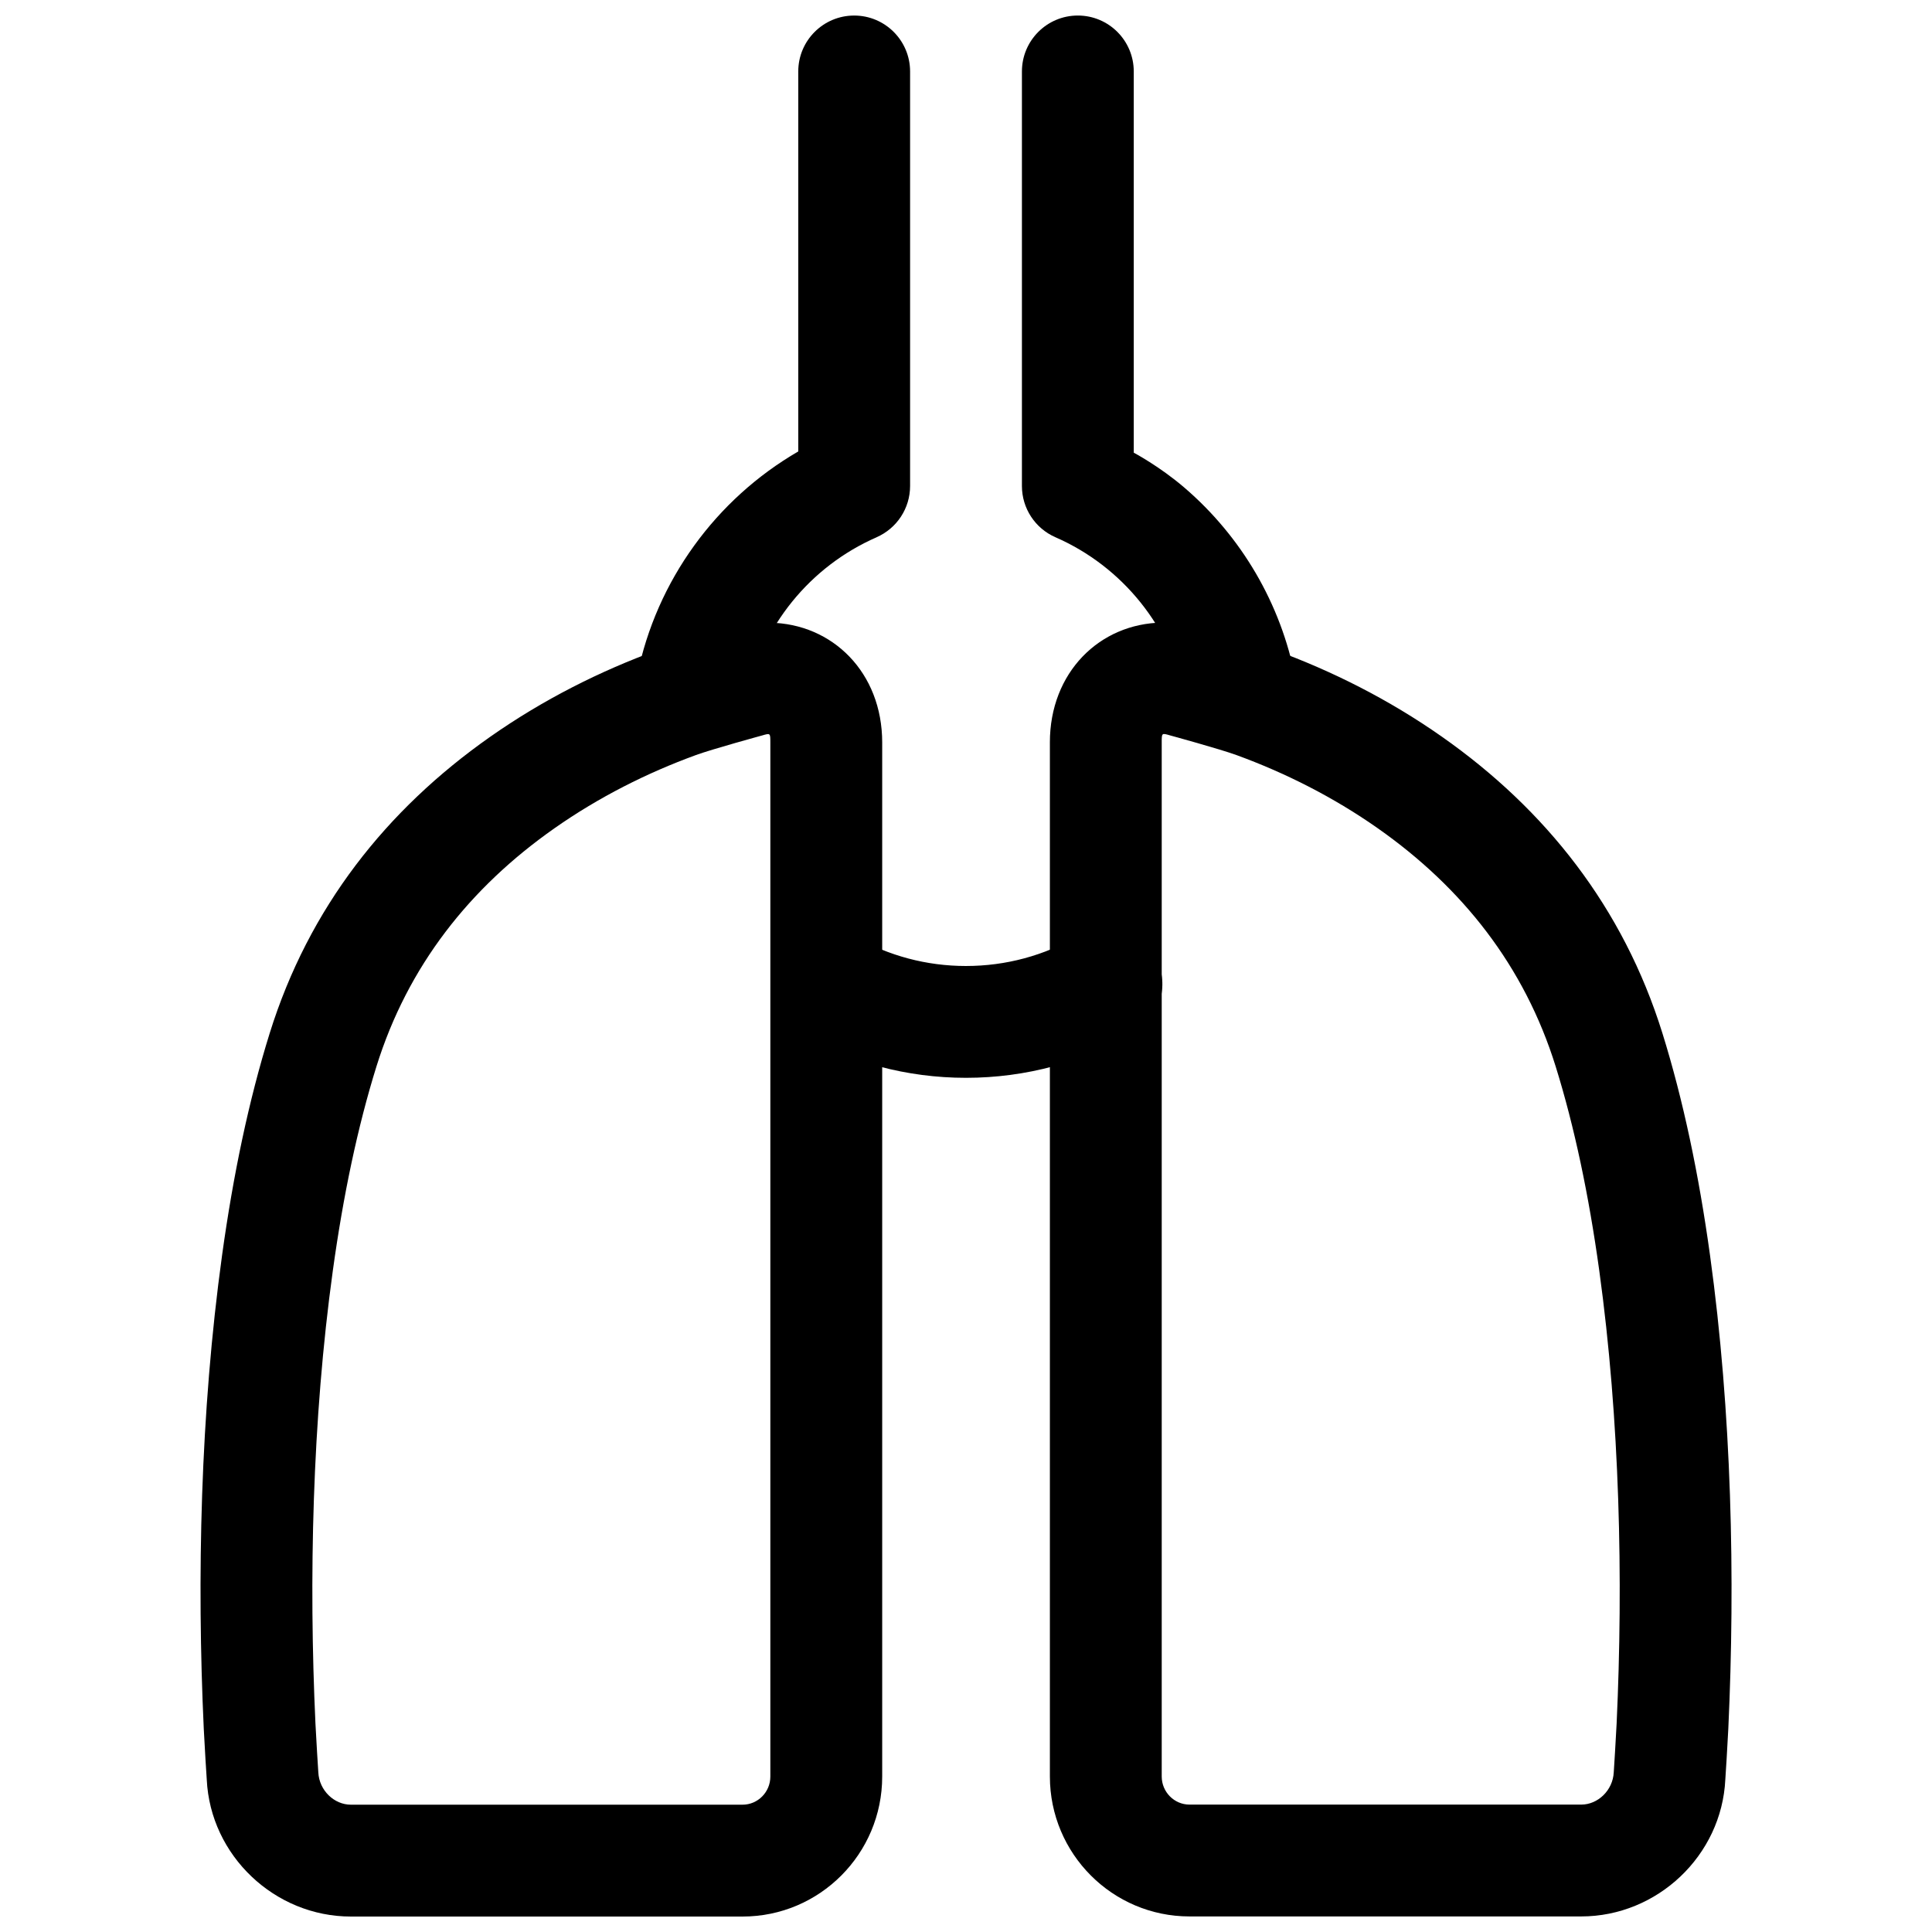
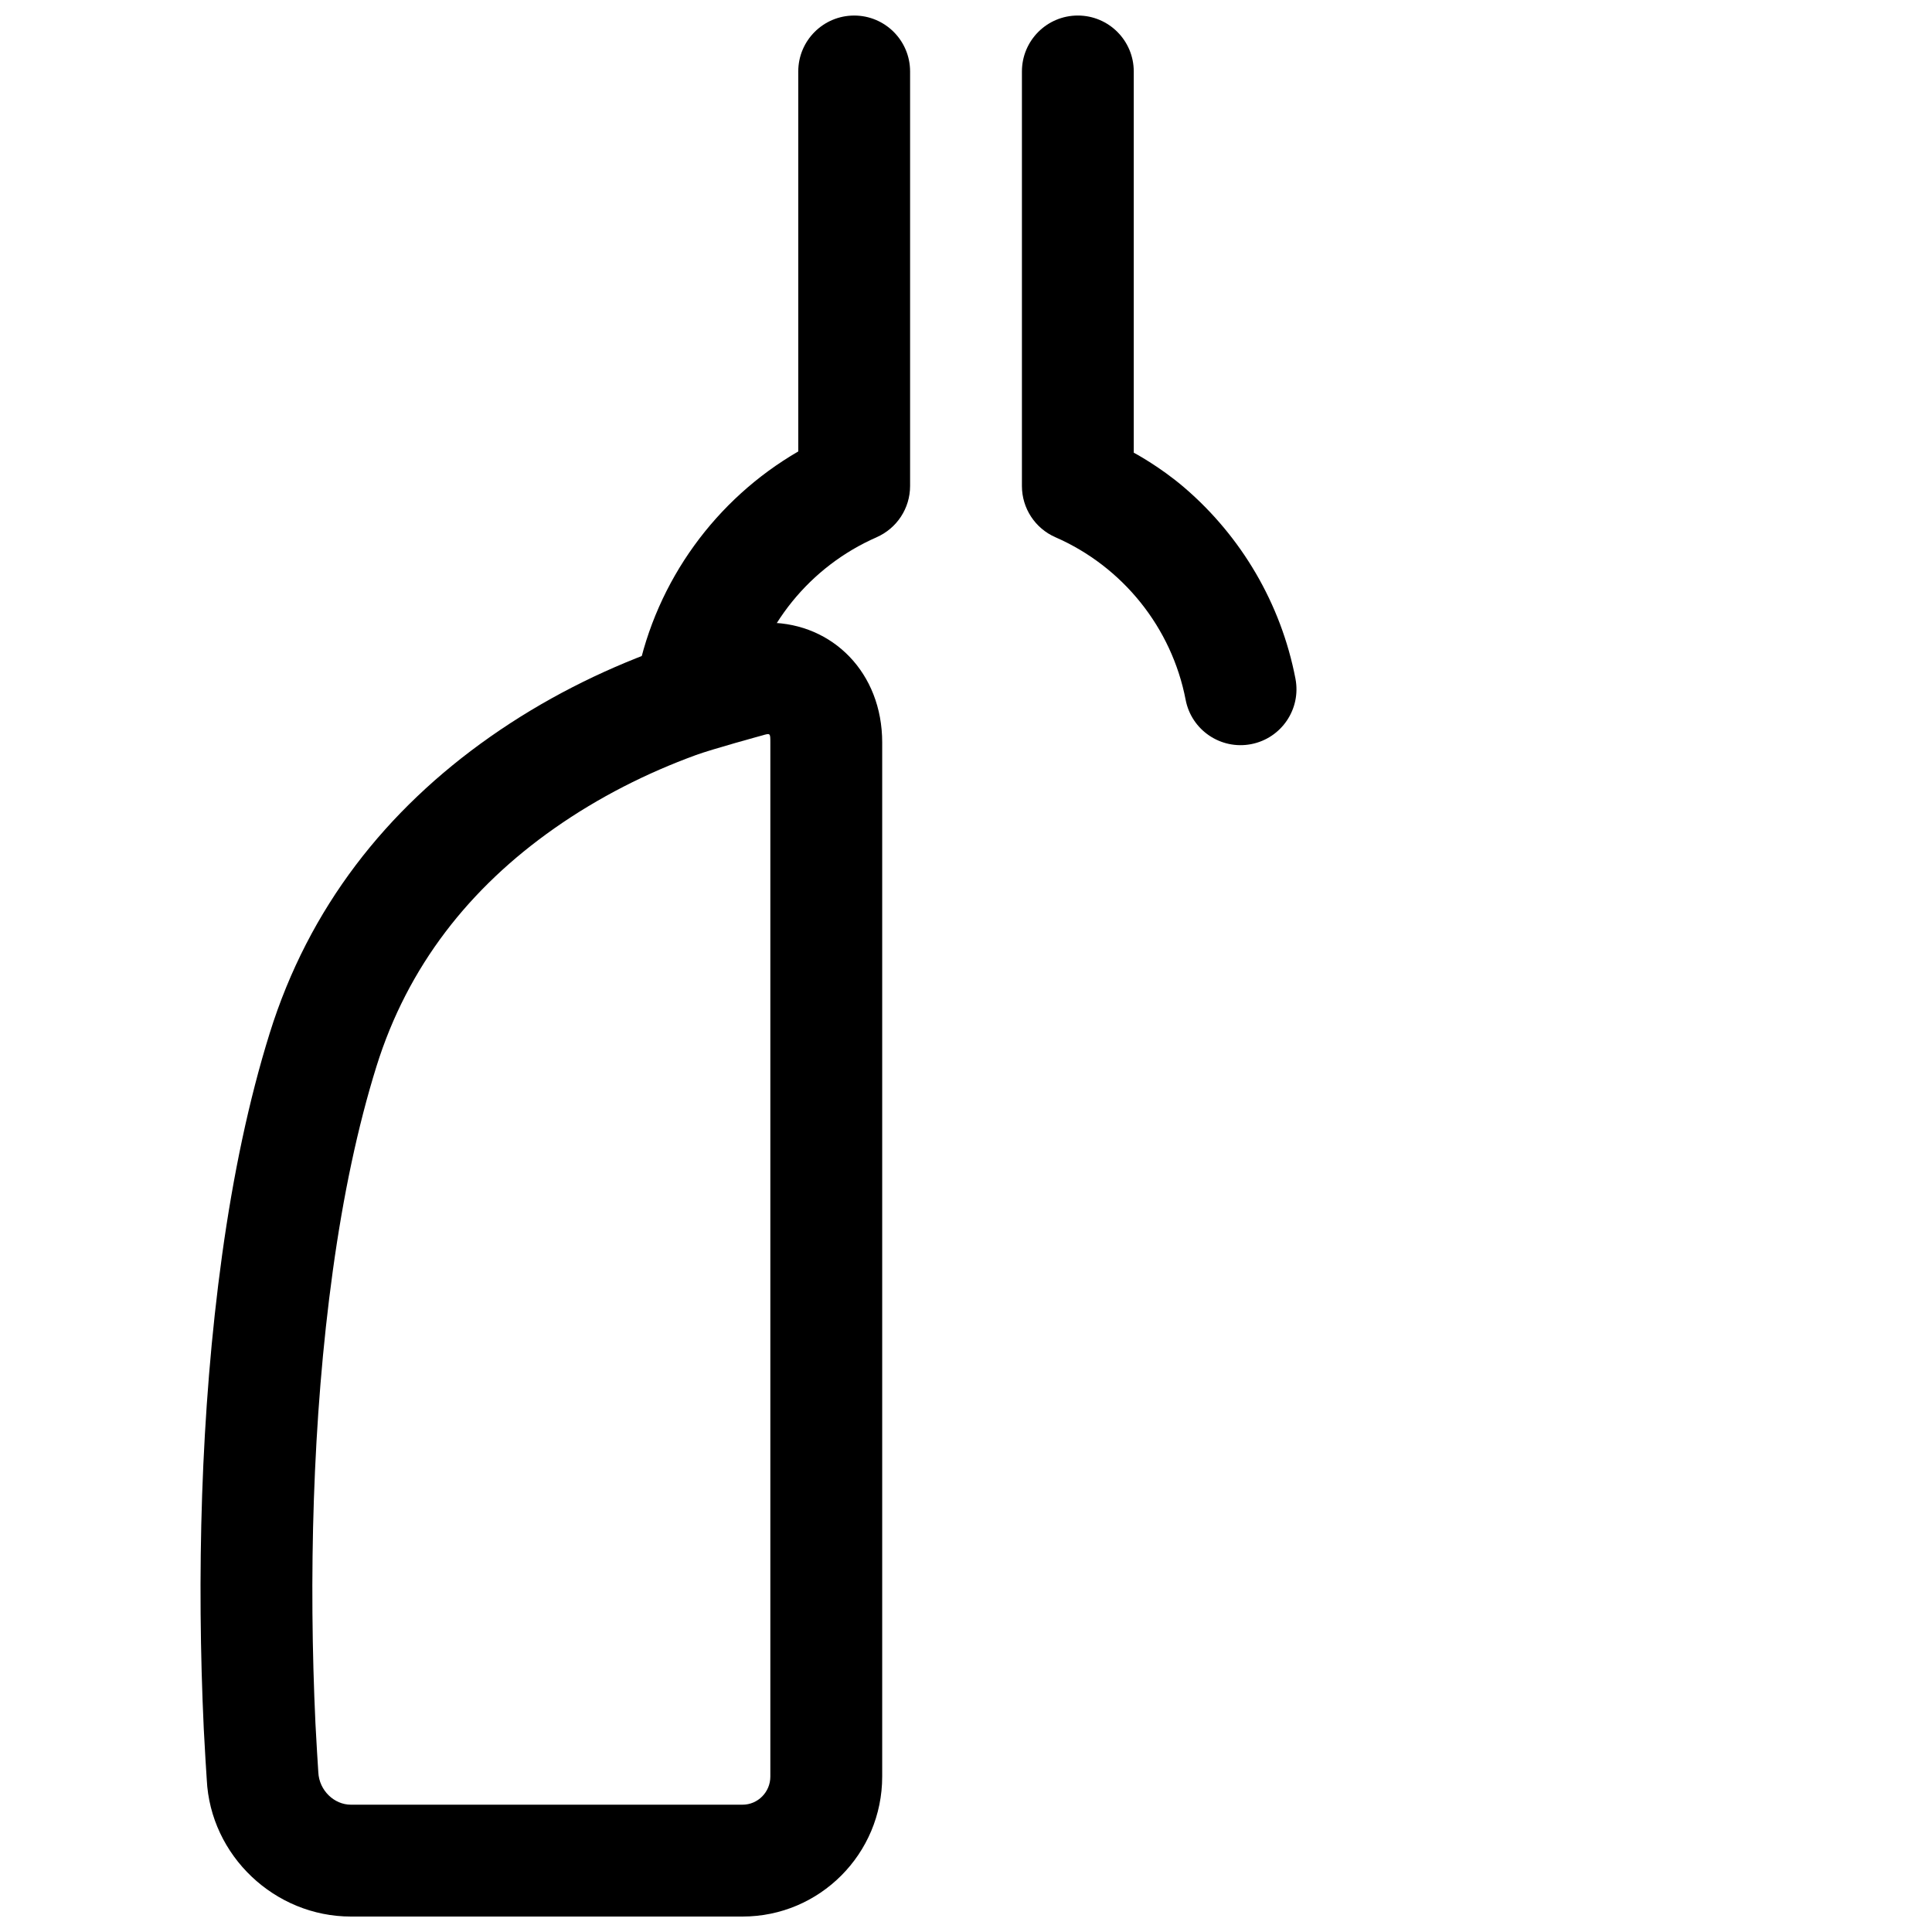
<svg xmlns="http://www.w3.org/2000/svg" width="800px" height="800px" version="1.1" viewBox="144 144 512 512">
  <defs>
    <clipPath id="c">
-       <path d="m422 308h181v343.9h-181z" />
-     </clipPath>
+       </clipPath>
    <clipPath id="b">
      <path d="m197 309h181v342.9h-181z" />
    </clipPath>
    <clipPath id="a">
      <path d="m312 148.09h176v193.91h-176z" />
    </clipPath>
  </defs>
  <g clip-path="url(#c)">
-     <path d="m422.23 340.74v274.04c0 20.469 16.566 37.094 37 37.094h103.81c20.172 0 37.227-16.133 38.188-36.301 0.027-0.207 0.617-9.645 0.793-13.465 1.848-39.758 0.918-83.734-4.848-125.46-2.969-21.477-7.121-41.211-12.621-58.855-10.379-33.312-30.922-59.238-58.395-78.535-14.141-9.93-29.211-17.469-44.285-22.973-9.129-3.336-26.496-7.336-29.828-7.293-16.676 0.223-29.816 13.242-29.816 31.758zm49.477 3.371c12.777 4.668 25.562 11.059 37.422 19.391 22.41 15.742 38.836 36.473 47.133 63.098 4.973 15.957 8.797 34.133 11.555 54.094 5.477 39.645 6.371 81.934 4.606 120.04-0.172 3.637-0.719 12.41-0.762 12.949-0.238 4.793-4.215 8.555-8.617 8.555h-103.81c-4.043 0-7.367-3.336-7.367-7.457v-274.04c0-2.512-0.008-2.504 2.195-1.859 0 0 13.191 3.602 17.648 5.231z" fill-rule="evenodd" />
-   </g>
-   <path d="m400 400c-10.488 0-20.547-2.715-29.43-7.809-7.098-4.07-16.152-1.613-20.223 5.484-4.07 7.102-1.617 16.156 5.484 20.227 13.34 7.648 28.473 11.73 44.168 11.73 15.895 0 31.215-4.191 44.676-12.023 7.07-4.117 9.469-13.191 5.352-20.262-4.117-7.074-13.191-9.469-20.262-5.352-8.961 5.219-19.145 8.004-29.766 8.004z" fill-rule="evenodd" />
+     </g>
+   <path d="m400 400z" fill-rule="evenodd" />
  <g clip-path="url(#b)">
    <path d="m377.79 340.77v274.04c0 20.469-16.566 37.094-37 37.094h-103.81c-20.172 0-37.227-16.133-38.188-36.301-0.027-0.207-0.617-9.645-0.793-13.465-1.848-39.758-0.918-83.734 4.848-125.46 2.969-21.477 7.121-41.211 12.621-58.855 10.379-33.312 30.922-59.238 58.395-78.535 14.137-9.93 29.211-17.469 44.285-22.973 9.129-3.336 26.496-7.336 29.828-7.293 16.676 0.223 29.816 13.242 29.816 31.758zm-49.477 3.371c-12.777 4.668-25.562 11.062-37.422 19.391-22.41 15.742-38.836 36.473-47.133 63.098-4.973 15.957-8.797 34.133-11.555 54.098-5.481 39.641-6.375 81.934-4.606 120.03 0.172 3.637 0.719 12.41 0.762 12.949 0.234 4.793 4.215 8.555 8.617 8.555h103.81c4.043 0 7.363-3.332 7.363-7.457v-274.04c0-2.508 0.012-2.504-2.191-1.855 0 0-13.191 3.598-17.648 5.227z" fill-rule="evenodd" />
  </g>
  <g clip-path="url(#a)">
    <path d="m414.82 272.8c0 5.891 3.488 11.223 8.887 13.578 17.801 7.781 30.816 23.926 34.5 43.078 1.543 8.035 9.312 13.297 17.348 11.754 8.035-1.547 13.301-9.312 11.754-17.348-3.836-19.953-14.379-37.695-29.383-50.59-6.644-5.711-13.469-9.305-13.469-9.305v-101.03c0-8.184-6.637-14.82-14.82-14.82-8.184 0-14.816 6.637-14.816 14.82zm-38.52 13.578c5.394-2.356 8.883-7.688 8.883-13.578v-109.86c0-8.184-6.633-14.82-14.816-14.82-8.184 0-14.82 6.637-14.82 14.82v100.7c-21.785 12.621-37.59 34.195-42.684 59.387-1.625 8.02 3.562 15.84 11.582 17.461 8.023 1.621 15.84-3.562 17.465-11.586 3.824-18.91 16.77-34.816 34.391-42.516z" fill-rule="evenodd" />
  </g>
</svg>